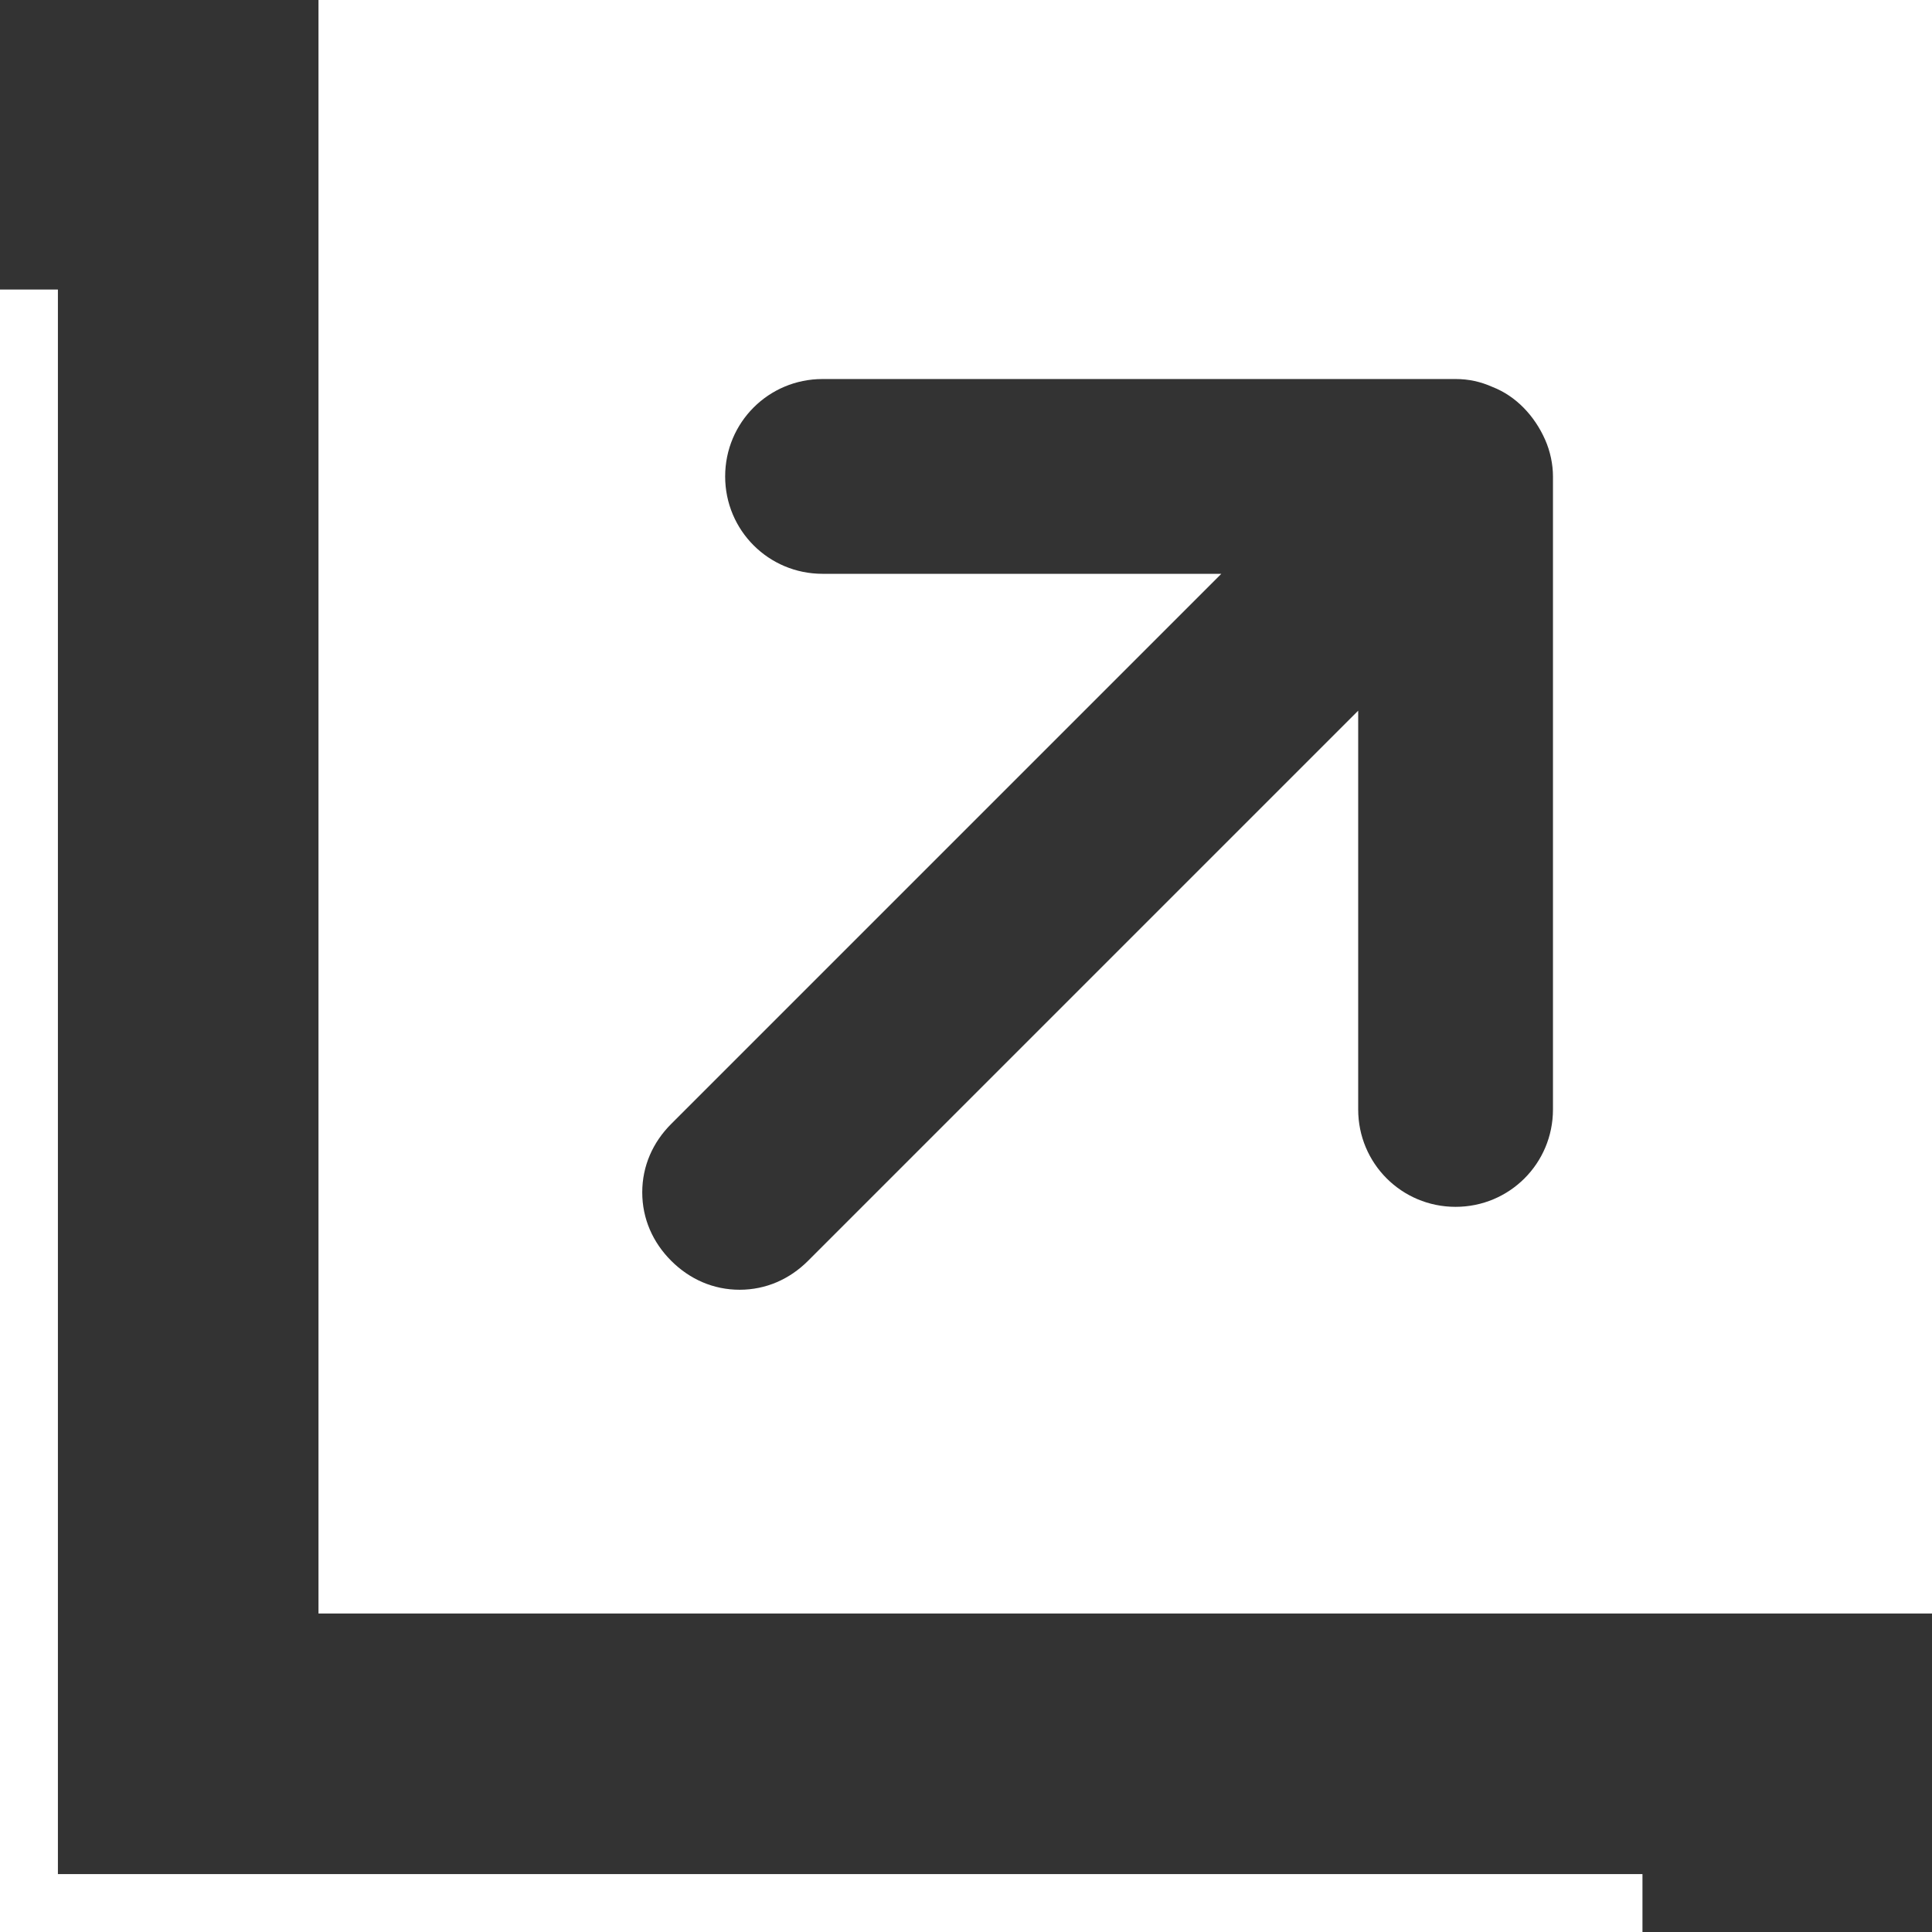
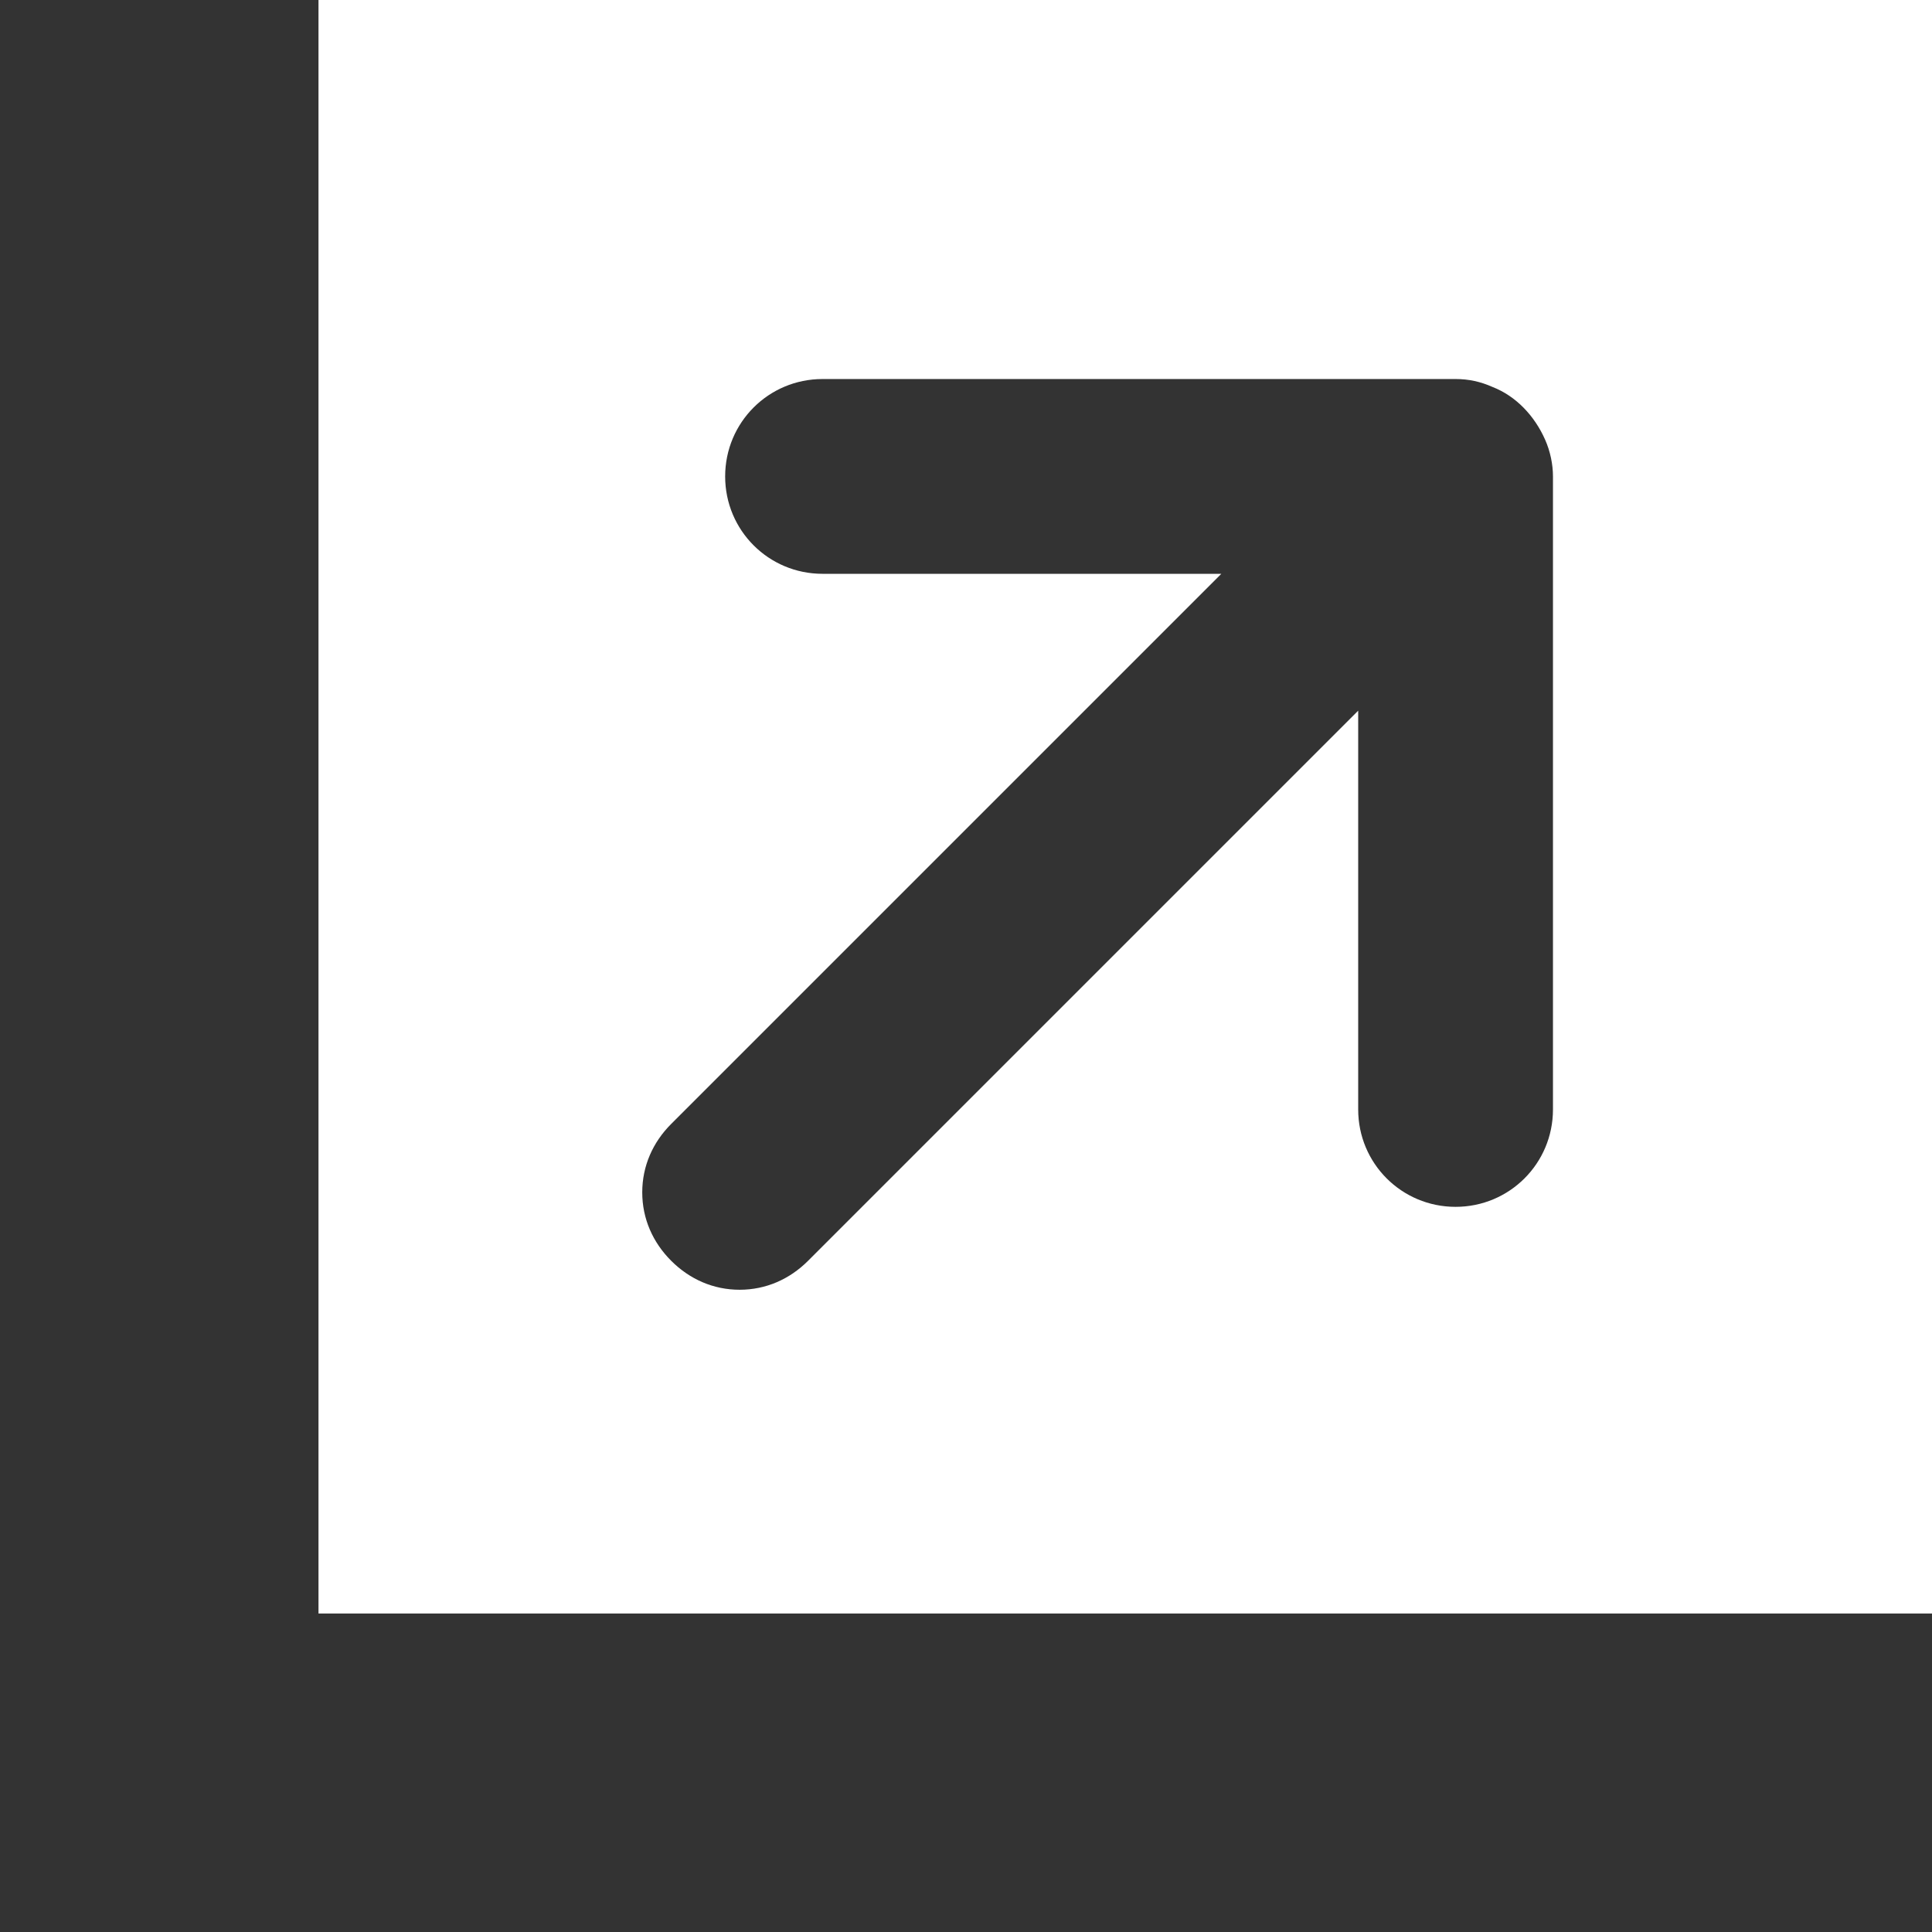
<svg xmlns="http://www.w3.org/2000/svg" id="_レイヤー_2" viewBox="0 0 14.68 14.68">
  <rect x="0" y="0" width="14.68" height="14.68" fill="#333333" stroke="none" />
  <defs>
    <style>.cls-1{fill:#fff;}</style>
  </defs>
  <g id="_デザイン">
    <g>
      <path class="cls-1" d="M2.42,0V12.26H14.68V0H2.42ZM11.8,8.43c0,.41-.33,.74-.74,.74s-.74-.33-.74-.74v-3.03l-4.18,4.18c-.14,.14-.32,.22-.52,.22s-.38-.08-.52-.22c-.14-.14-.22-.32-.22-.52s.08-.38,.22-.52l4.18-4.18h-3.03c-.41,0-.74-.33-.74-.74s.33-.74,.74-.74h4.81c.1,0,.19,.02,.28,.06,.18,.07,.32,.22,.4,.4,.04,.09,.06,.19,.06,.28v4.81Z" />
-       <polygon class="cls-1" points=".44 2.2 0 2.2 0 14.68 12.48 14.68 12.48 14.24 .44 14.24 .44 2.2" />
    </g>
  </g>
</svg>